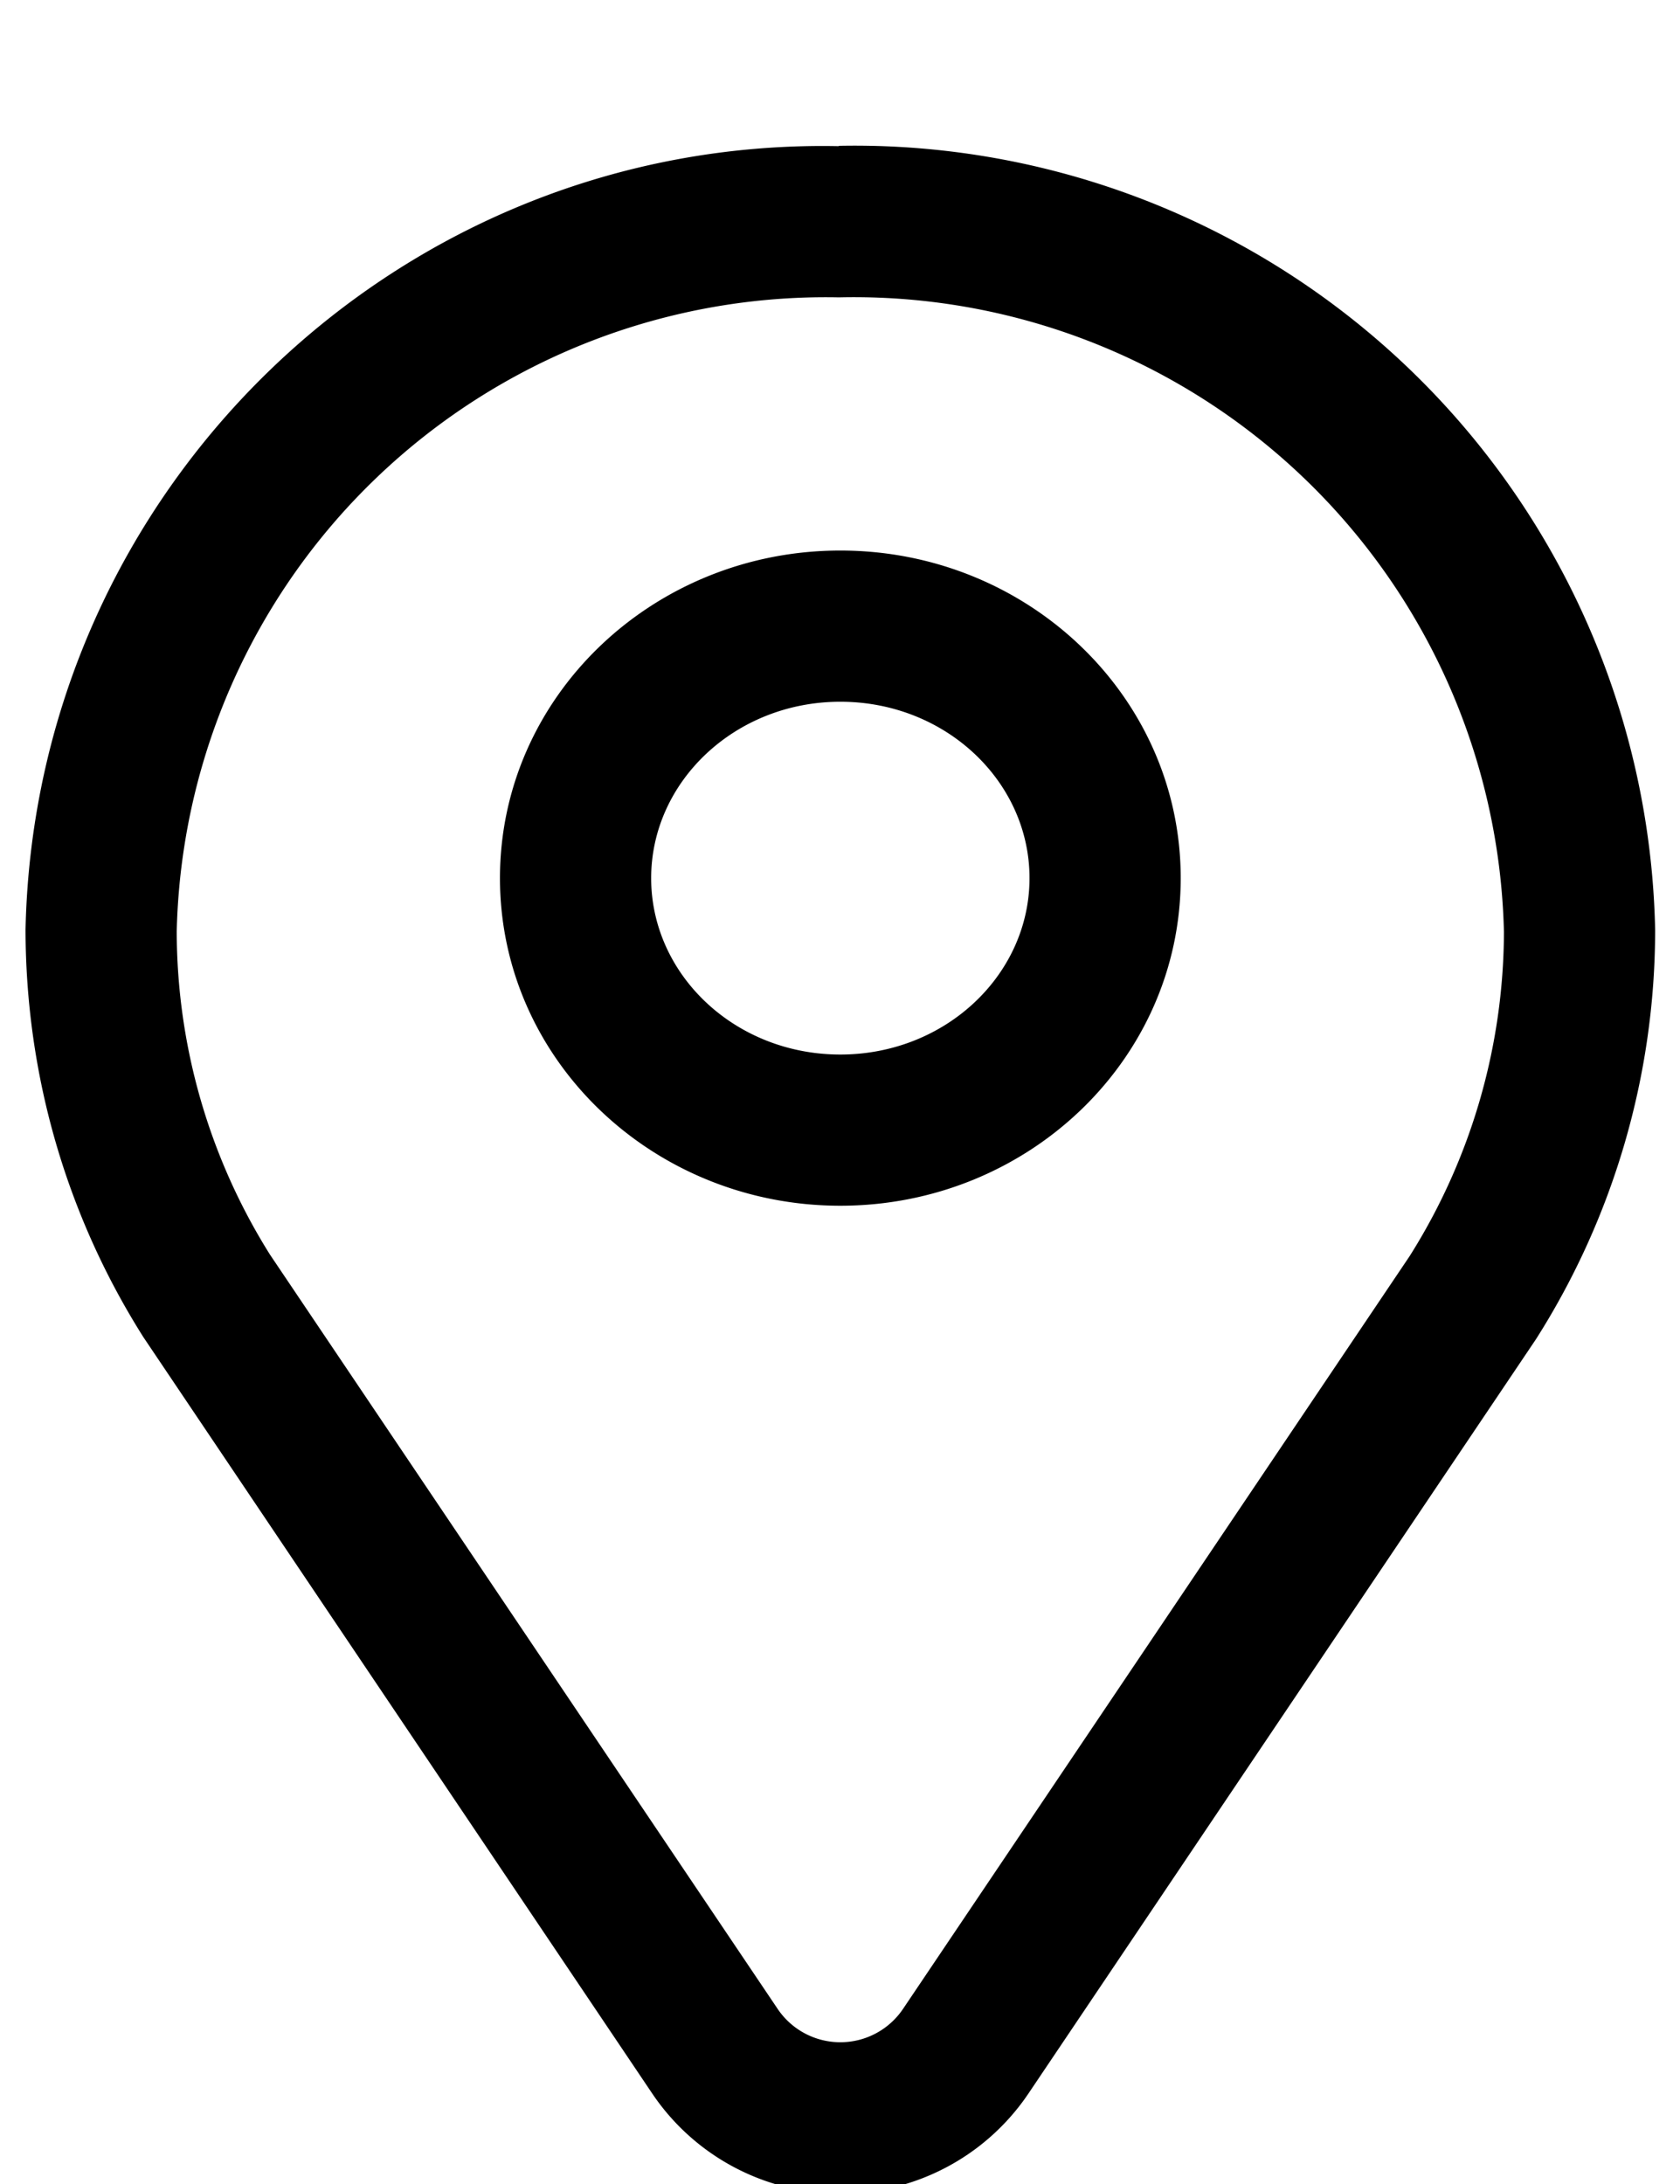
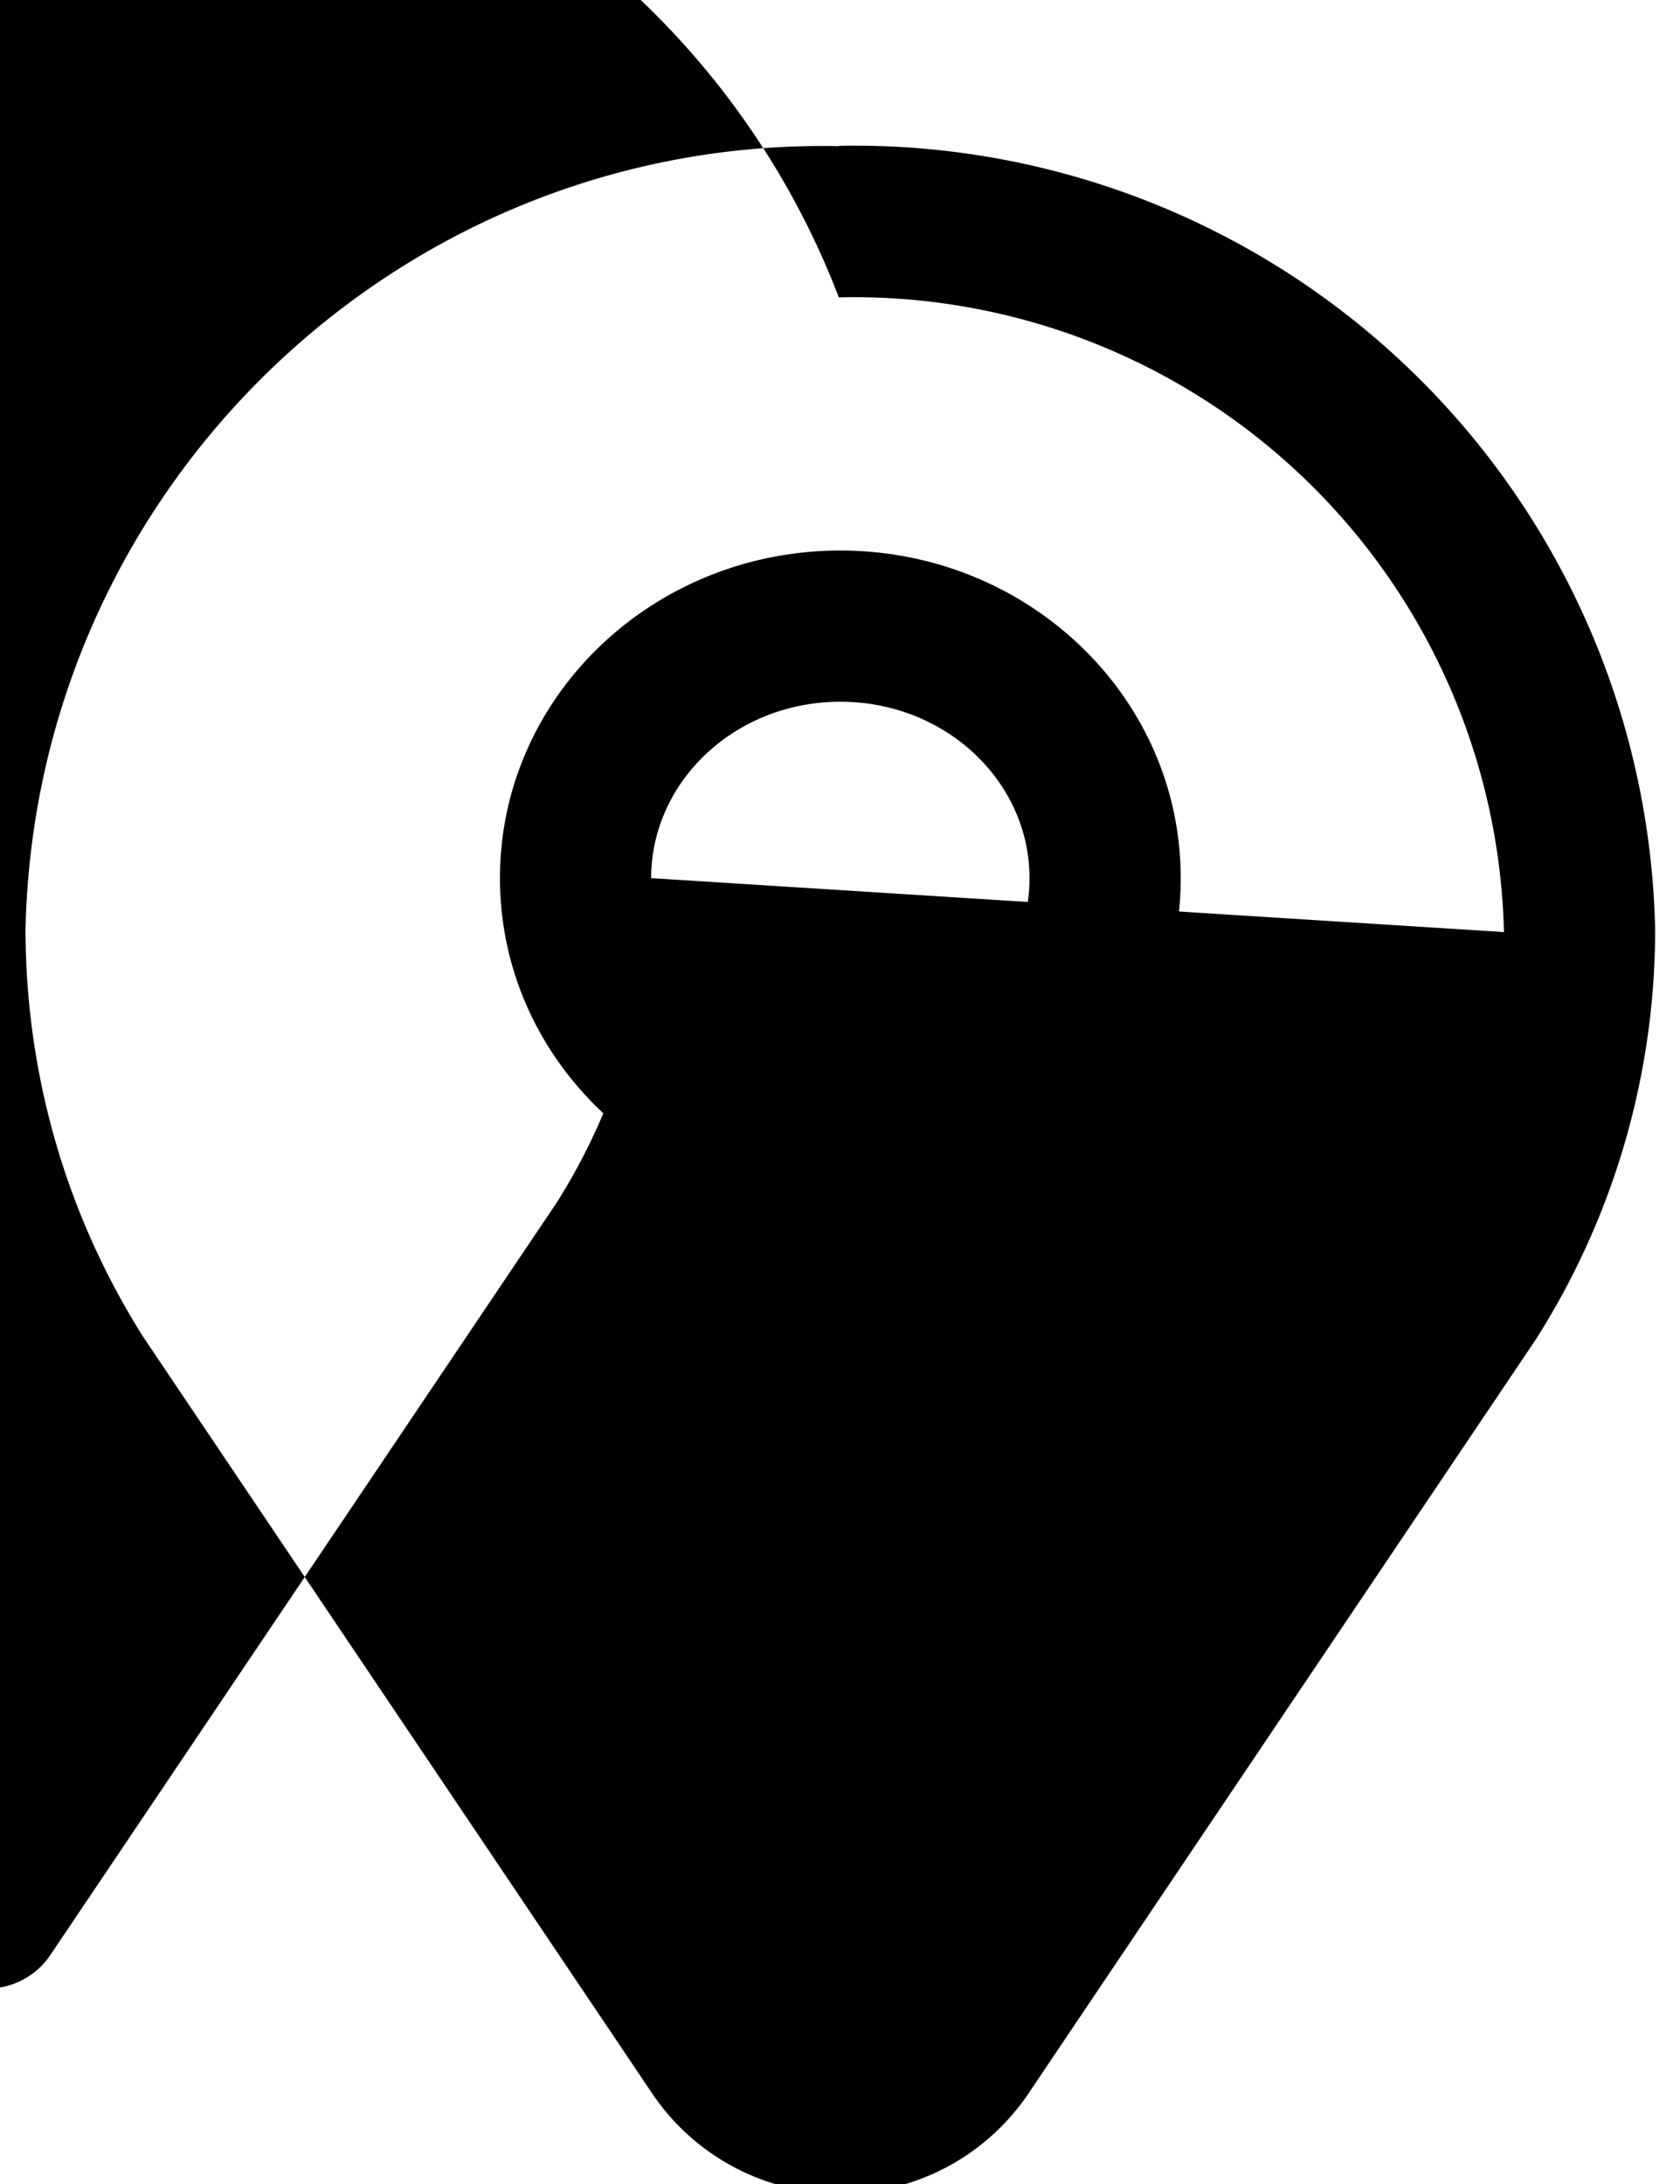
<svg xmlns="http://www.w3.org/2000/svg" width="10" height="13" viewBox="0 0 10 13">
  <g>
    <g>
-       <path d="M7.028 5.227c0-1.082-.912-1.95-2.026-1.95-1.114 0-2.026.868-2.026 1.95 0 1.082.912 1.95 2.026 1.95 1.114 0 2.026-.868 2.026-1.95zm-3.152 0c0-.575.5-1.05 1.126-1.05.627 0 1.126.475 1.126 1.05 0 .575-.5 1.05-1.126 1.05-.627 0-1.126-.475-1.126-1.05zm5.076.32a3.634 3.634 0 0 1-.562 1.931l-3.015 4.48a.45.45 0 0 1-.746 0l-3.022-4.49a3.625 3.625 0 0 1-.555-1.926A3.864 3.864 0 0 1 4.993 1.77a3.87 3.87 0 0 1 3.959 3.778zM4.993.87C2.382.817.208 2.904.152 5.533.153 6.4.396 7.236.854 7.96l3.028 4.501a1.35 1.35 0 0 0 2.24 0l3.021-4.49a4.543 4.543 0 0 0 .709-2.426v-.01A4.766 4.766 0 0 0 4.993.868z" />
+       <path d="M7.028 5.227c0-1.082-.912-1.95-2.026-1.95-1.114 0-2.026.868-2.026 1.95 0 1.082.912 1.95 2.026 1.95 1.114 0 2.026-.868 2.026-1.95zm-3.152 0c0-.575.5-1.05 1.126-1.05.627 0 1.126.475 1.126 1.05 0 .575-.5 1.05-1.126 1.05-.627 0-1.126-.475-1.126-1.05za3.634 3.634 0 0 1-.562 1.931l-3.015 4.48a.45.45 0 0 1-.746 0l-3.022-4.49a3.625 3.625 0 0 1-.555-1.926A3.864 3.864 0 0 1 4.993 1.77a3.87 3.87 0 0 1 3.959 3.778zM4.993.87C2.382.817.208 2.904.152 5.533.153 6.4.396 7.236.854 7.96l3.028 4.501a1.35 1.35 0 0 0 2.24 0l3.021-4.49a4.543 4.543 0 0 0 .709-2.426v-.01A4.766 4.766 0 0 0 4.993.868z" />
    </g>
  </g>
</svg>